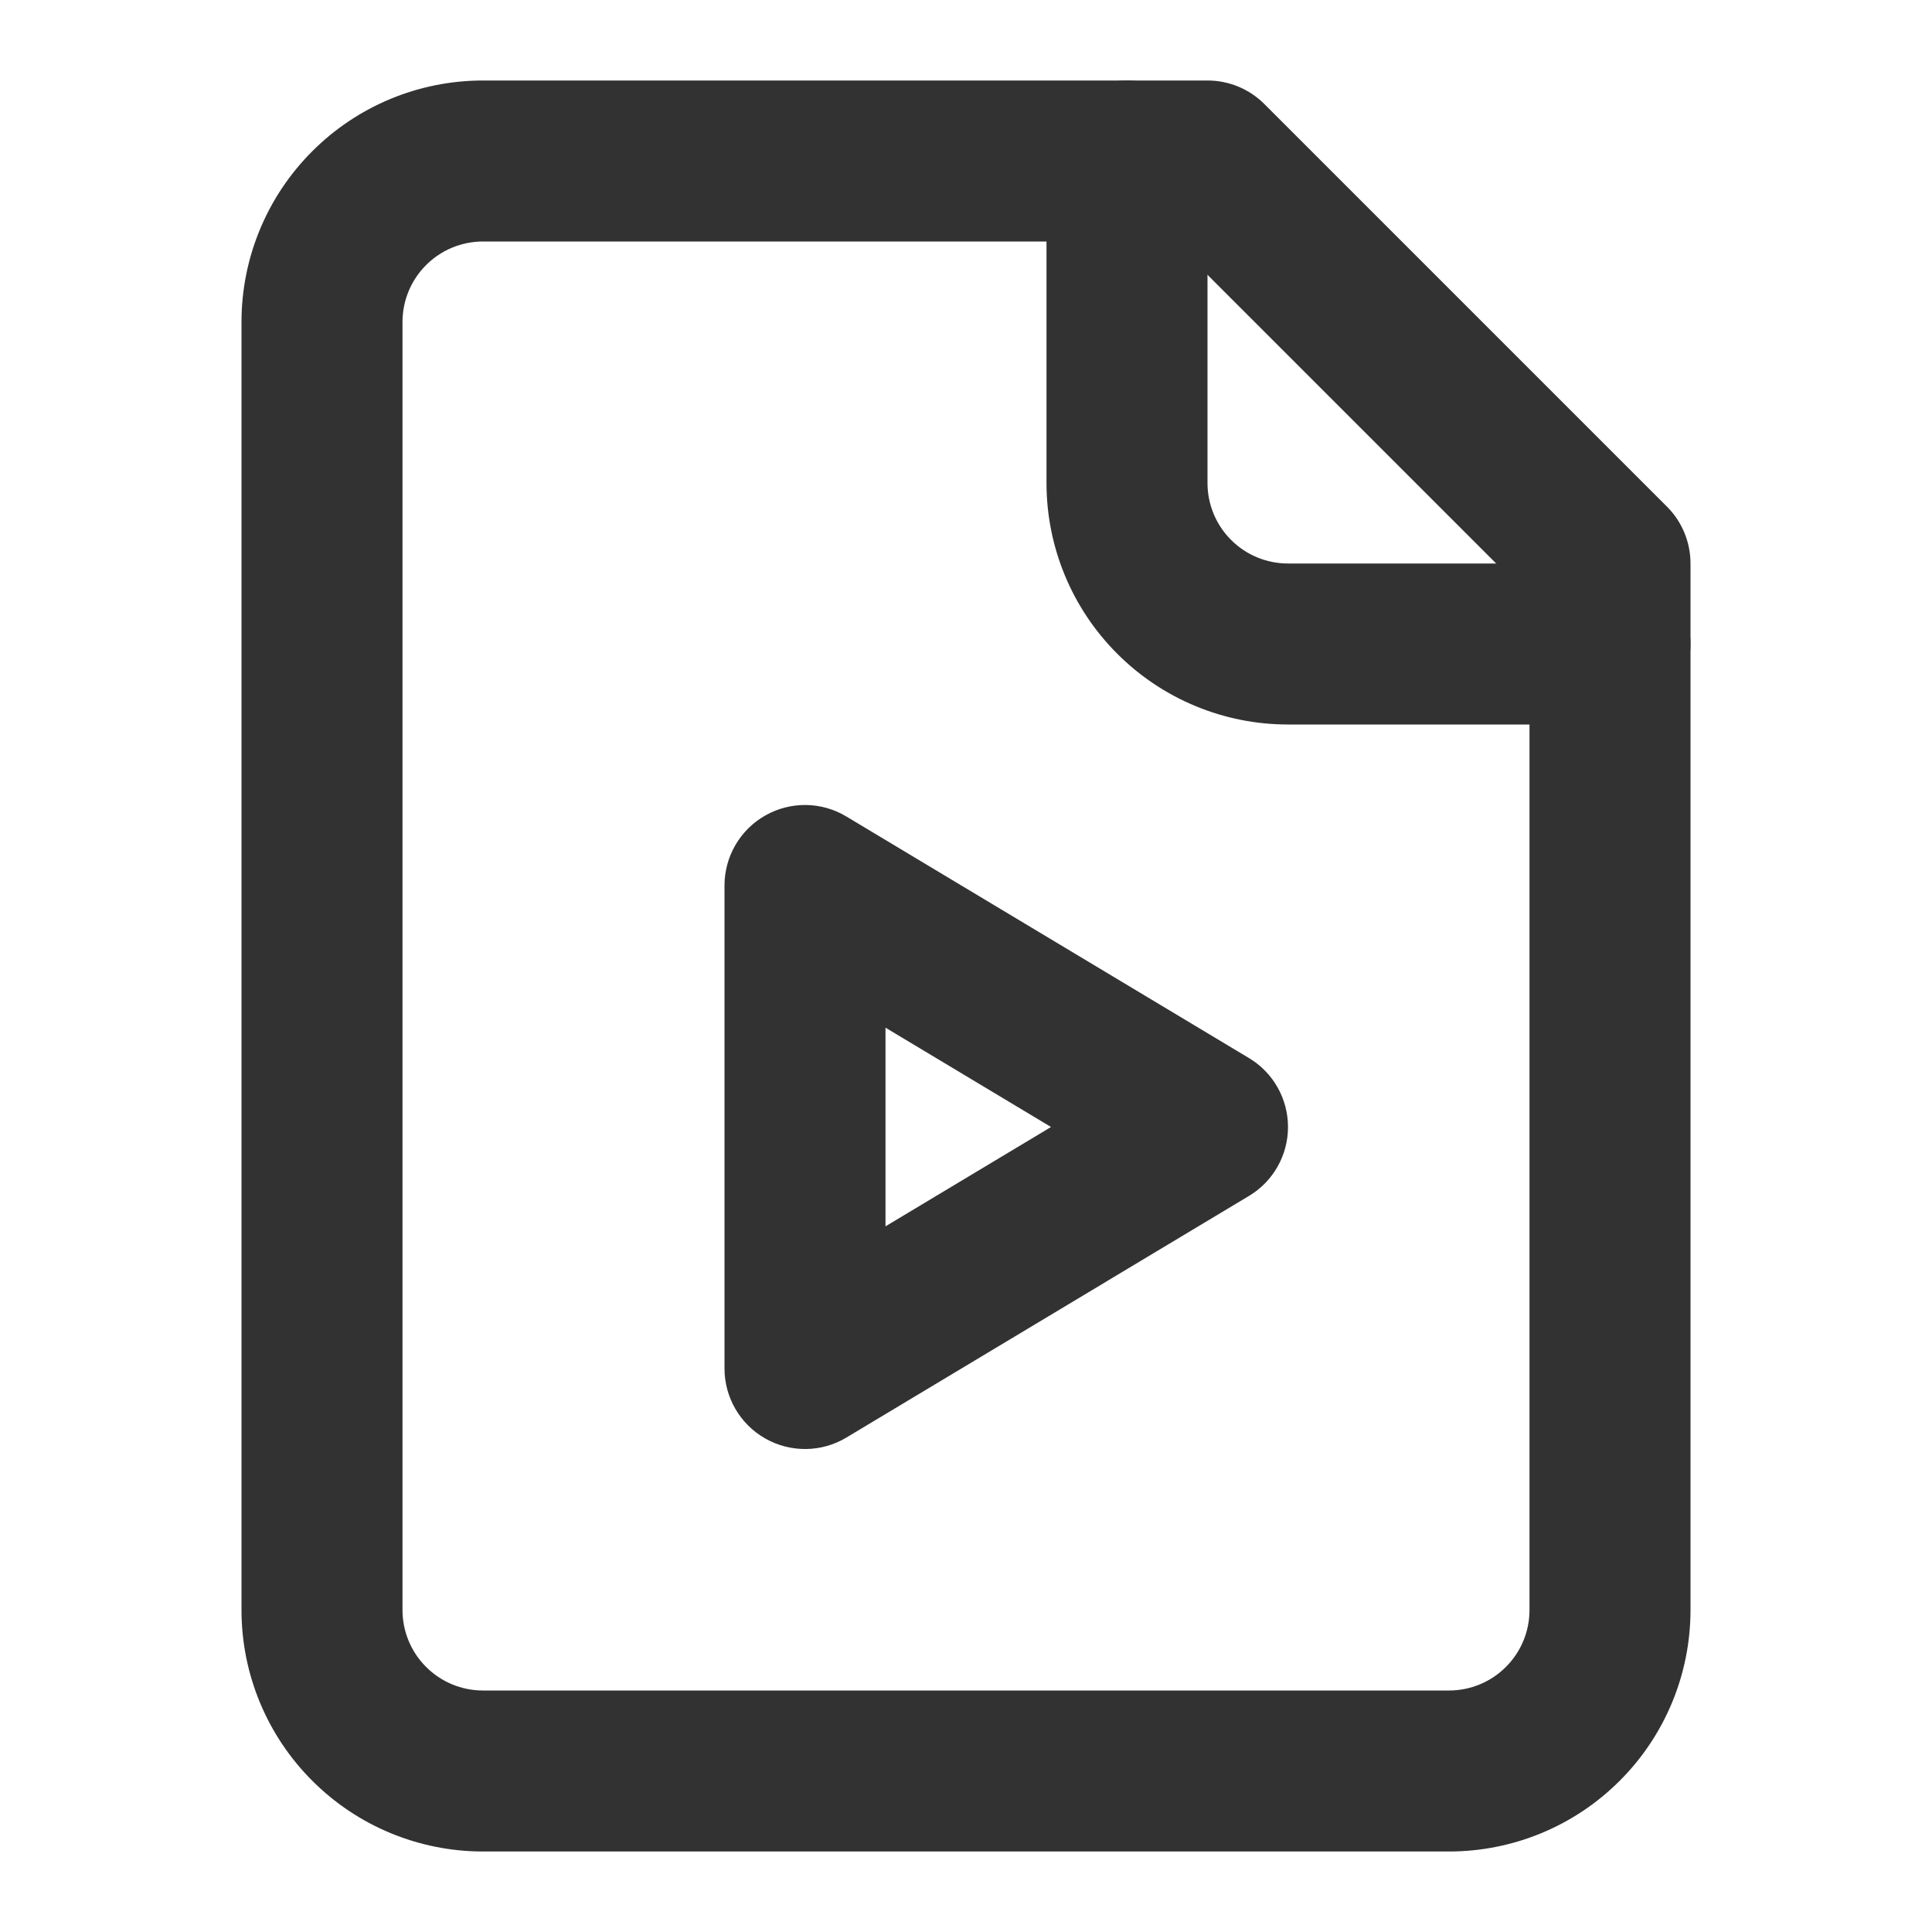
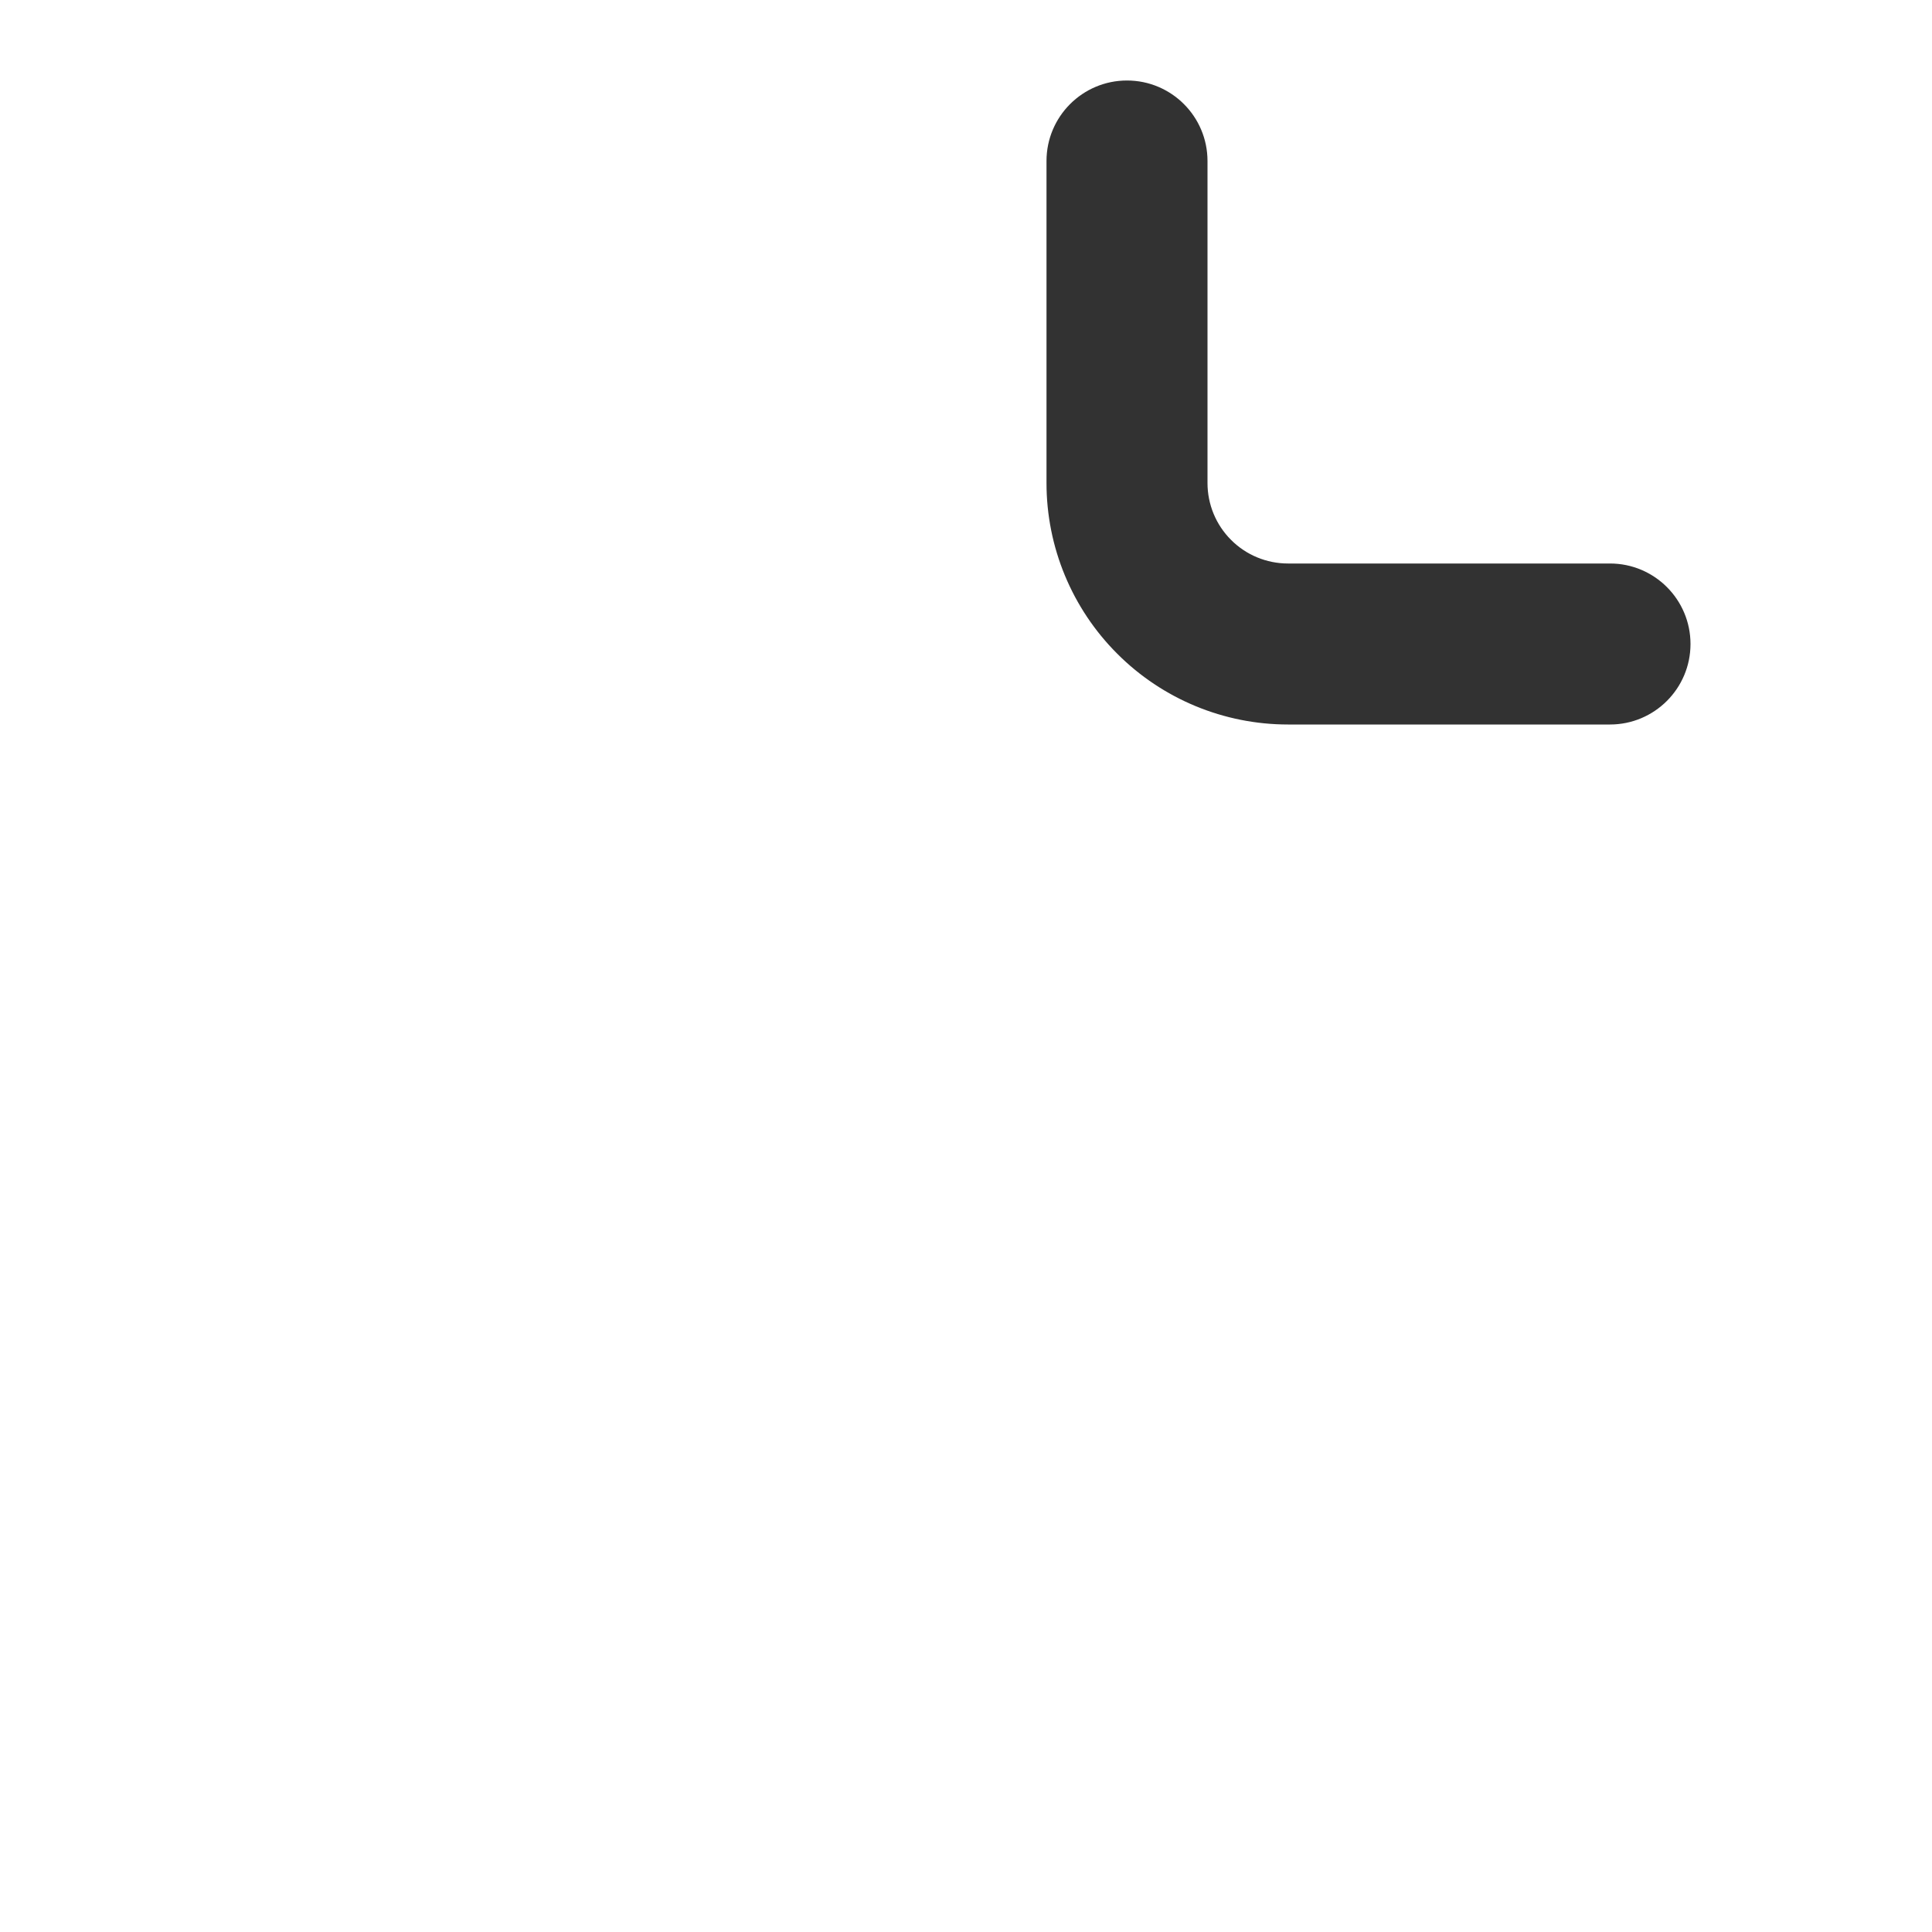
<svg xmlns="http://www.w3.org/2000/svg" width="24" height="24" viewBox="0 0 24 24" fill="none">
  <g id="icon/file-video">
-     <path id="Vector" fill-rule="evenodd" clip-rule="evenodd" d="M3.879 1.879C4.441 1.316 5.204 1 6 1H15C15.265 1 15.52 1.105 15.707 1.293L20.707 6.293C20.895 6.48 21 6.735 21 7V20C21 20.796 20.684 21.559 20.121 22.121C19.559 22.684 18.796 23 18 23H6C5.204 23 4.441 22.684 3.879 22.121C3.316 21.559 3 20.796 3 20V4C3 3.204 3.316 2.441 3.879 1.879ZM6 3C5.735 3 5.48 3.105 5.293 3.293C5.105 3.48 5 3.735 5 4V20C5 20.265 5.105 20.52 5.293 20.707C5.48 20.895 5.735 21 6 21H18C18.265 21 18.52 20.895 18.707 20.707C18.895 20.52 19 20.265 19 20V7.414L14.586 3H6Z" fill="#323232" />
    <path id="Vector_2" fill-rule="evenodd" clip-rule="evenodd" d="M14 1C14.552 1 15 1.448 15 2V6C15 6.265 15.105 6.52 15.293 6.707C15.48 6.895 15.735 7 16 7H20C20.552 7 21 7.448 21 8C21 8.552 20.552 9 20 9H16C15.204 9 14.441 8.684 13.879 8.121C13.316 7.559 13 6.796 13 6V2C13 1.448 13.448 1 14 1Z" fill="#323232" />
-     <path id="Vector_3" fill-rule="evenodd" clip-rule="evenodd" d="M9.507 10.13C9.821 9.952 10.206 9.957 10.514 10.143L15.514 13.143C15.816 13.323 16 13.649 16 14C16 14.351 15.816 14.677 15.514 14.857L10.514 17.858C10.206 18.043 9.821 18.048 9.507 17.87C9.194 17.693 9 17.36 9 17V11C9 10.64 9.194 10.307 9.507 10.13ZM11 12.766V15.234L13.056 14L11 12.766Z" fill="#323232" />
  </g>
</svg>